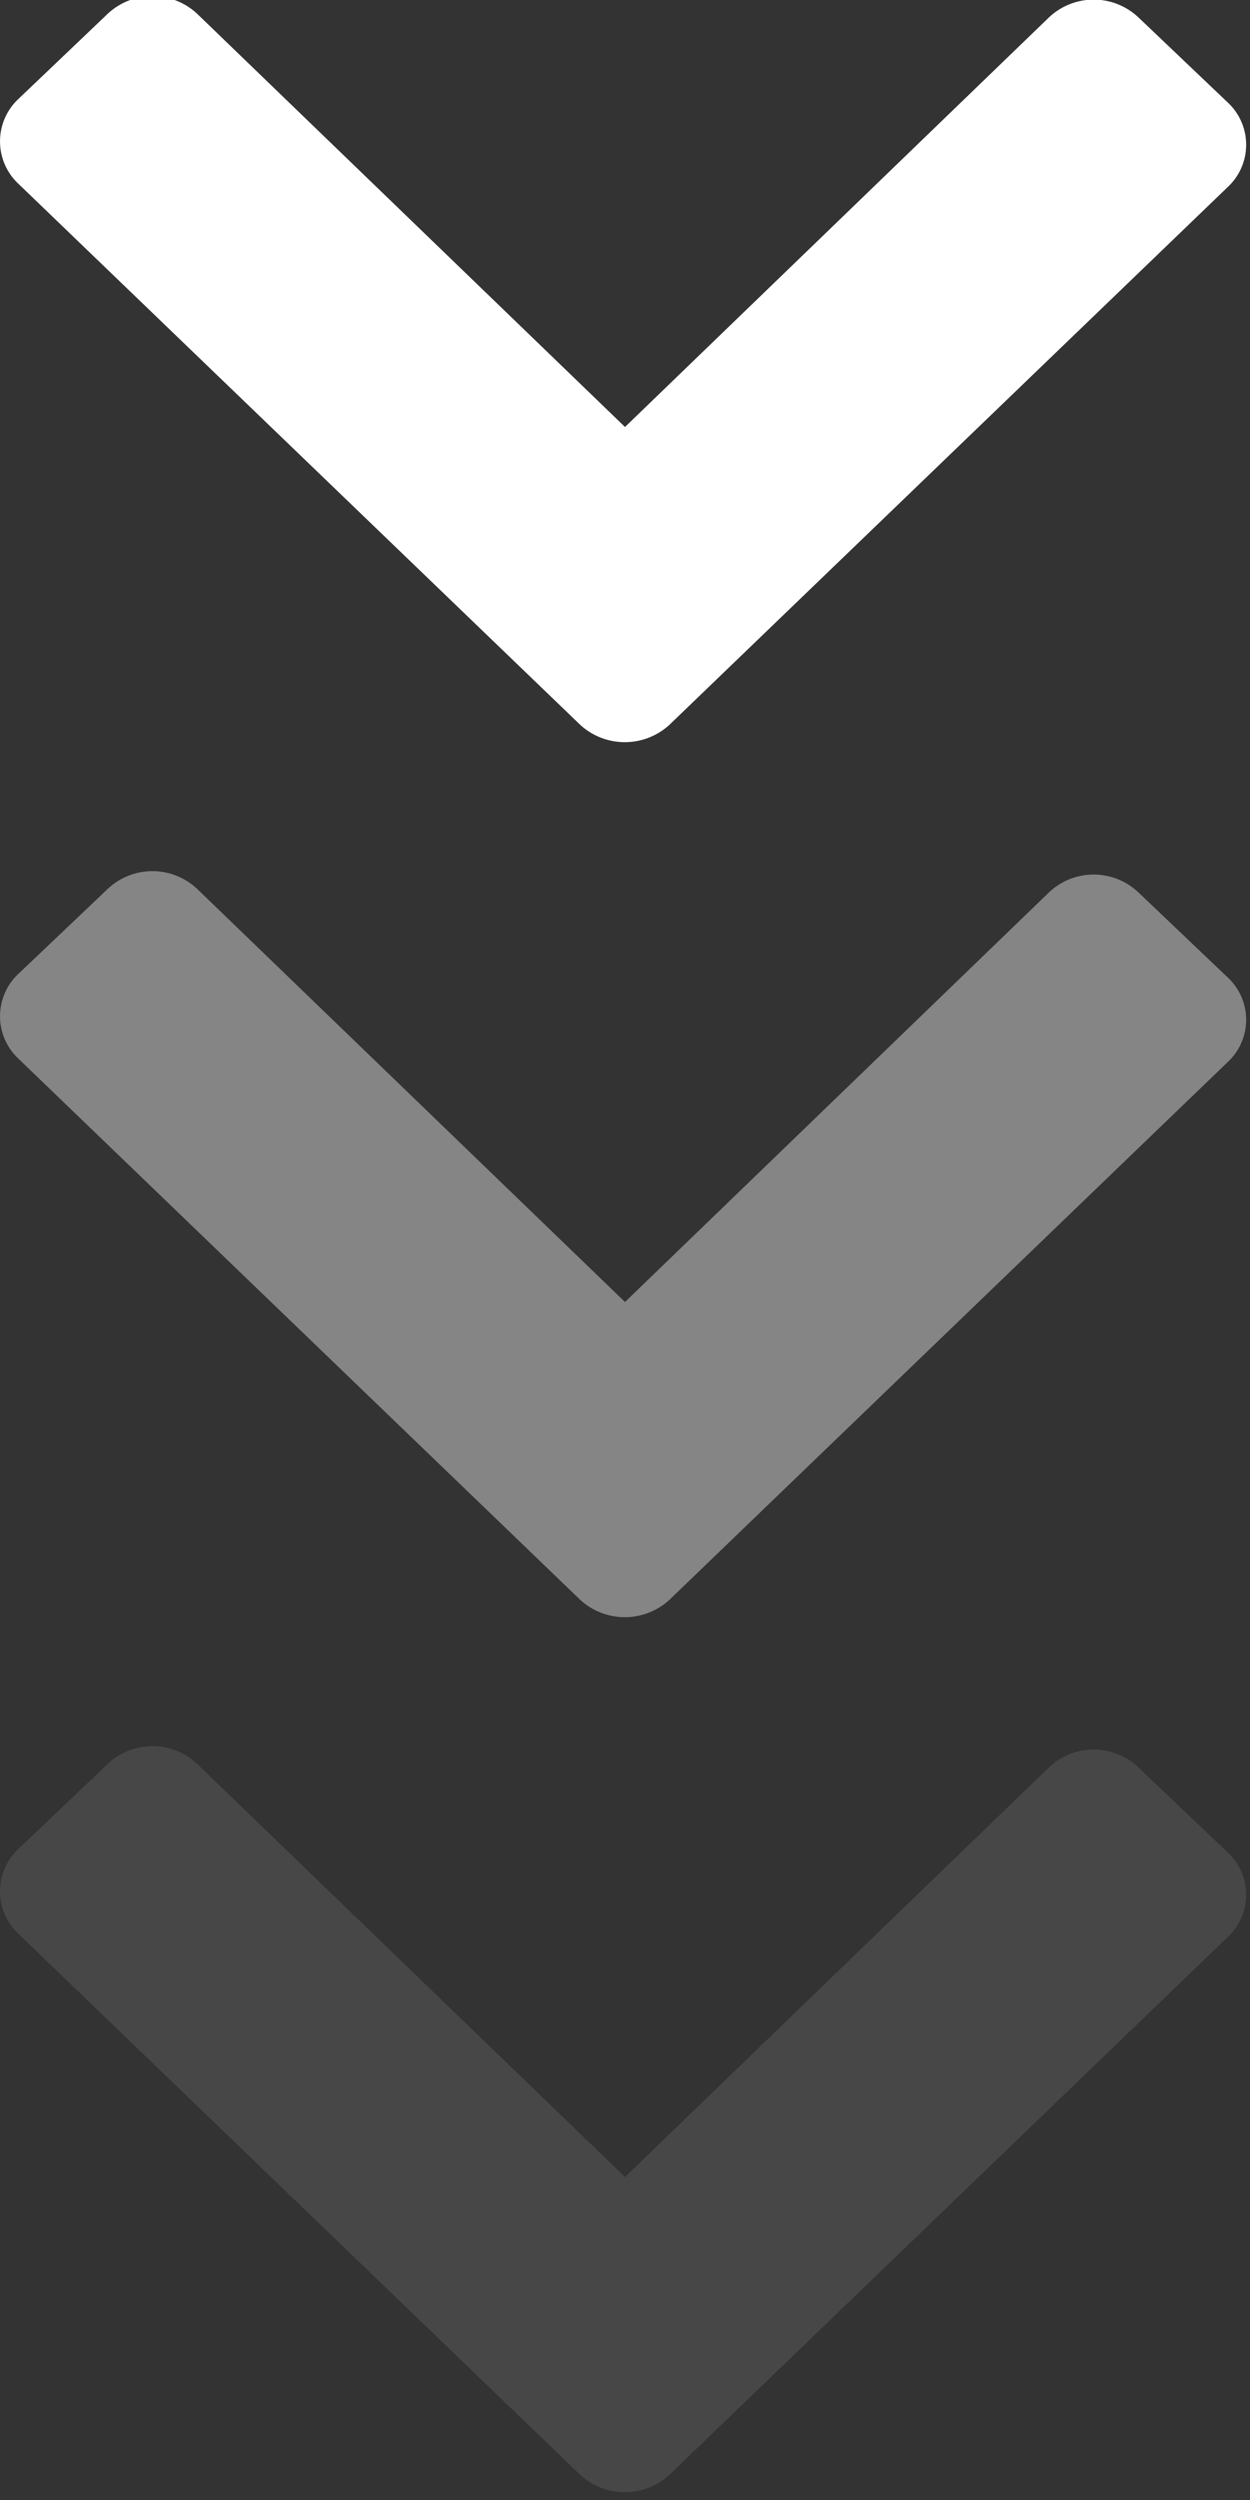
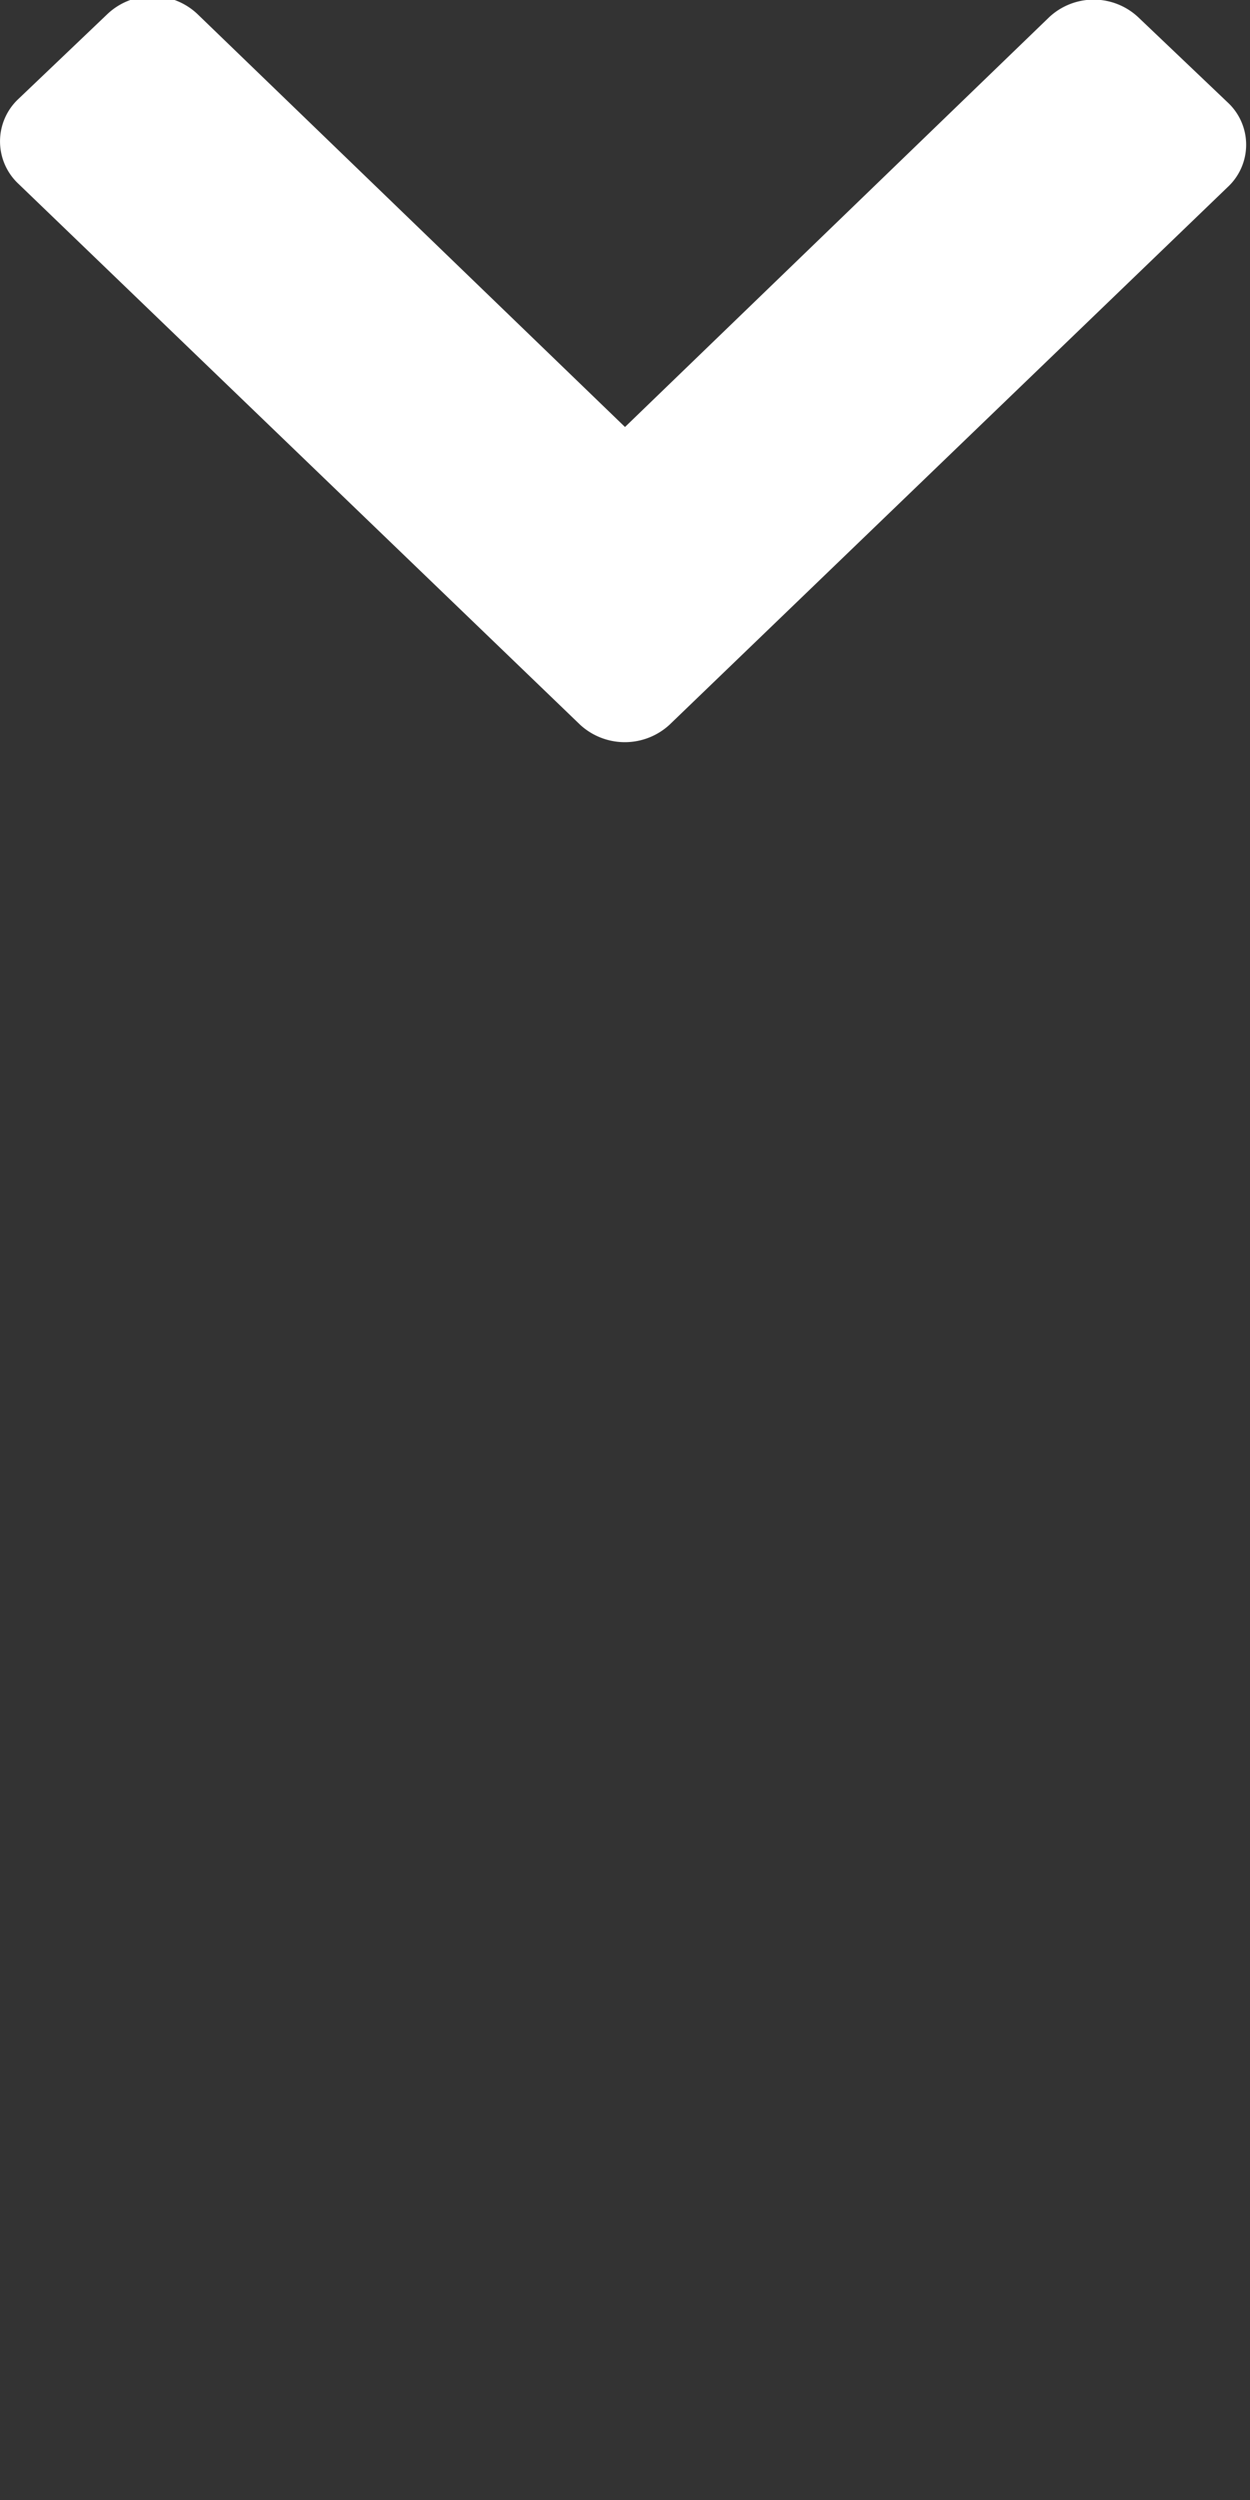
<svg xmlns="http://www.w3.org/2000/svg" preserveAspectRatio="xMidYMid" width="10" height="20" viewBox="0 0 10 20">
  <rect x="0" y="0" width="10" height="20" fill="#333333" stroke="none" />
  <g fill-rule="evenodd" fill="#fff">
    <path d="M9.82 1.498a.462.462 0 000-.68l-.714-.68a.521.521 0 00-.713 0L5 3.416 1.577.11a.524.524 0 00-.715 0L.148.791a.465.465 0 000 .68l4.493 4.327a.528.528 0 00.715 0l4.464-4.3z" />
-     <path d="M9.82 8.498a.462.462 0 000-.68l-.714-.68a.52.52 0 00-.713 0L5 10.416 1.577 7.111a.522.522 0 00-.715 0l-.714.679a.465.465 0 000 .68l4.493 4.328a.528.528 0 00.715 0l4.464-4.3z" opacity=".4" />
-     <path d="M9.82 15.498a.462.462 0 000-.68l-.714-.68a.52.52 0 00-.713 0L5 17.416l-3.423-3.305a.522.522 0 00-.715 0l-.714.68a.465.465 0 000 .68l4.493 4.327a.528.528 0 00.715 0l4.464-4.3z" opacity=".1" />
  </g>
</svg>